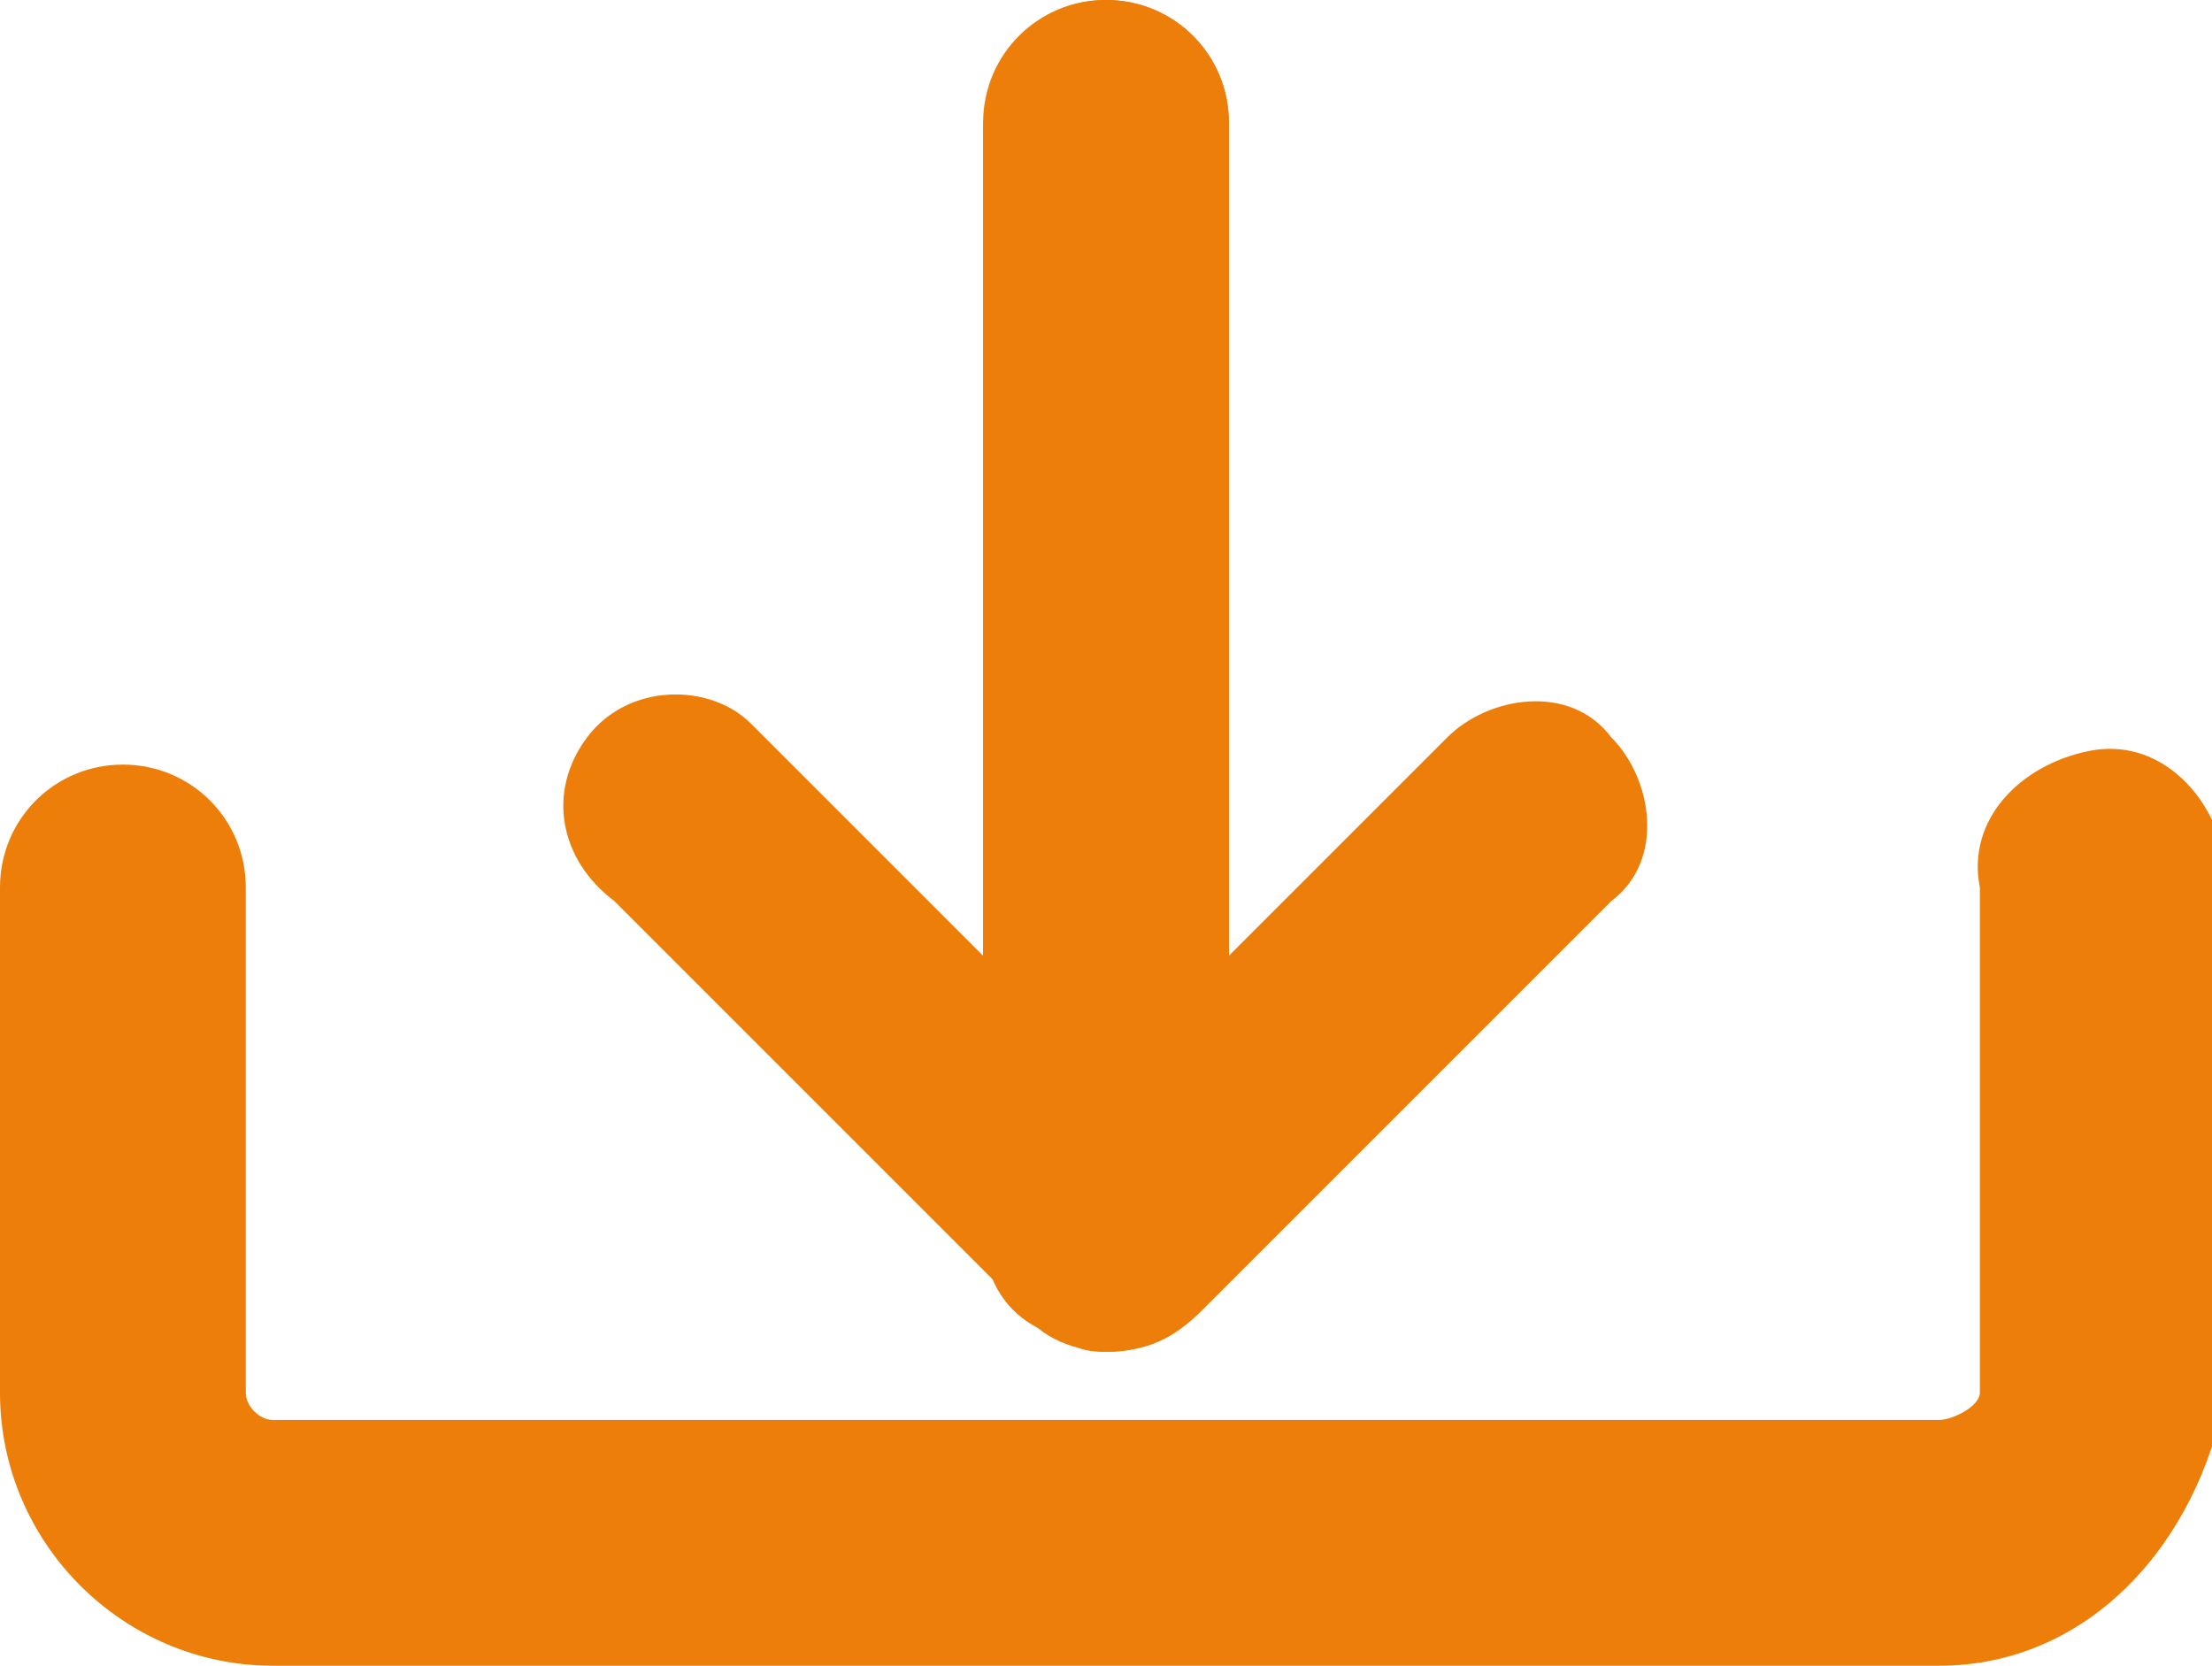
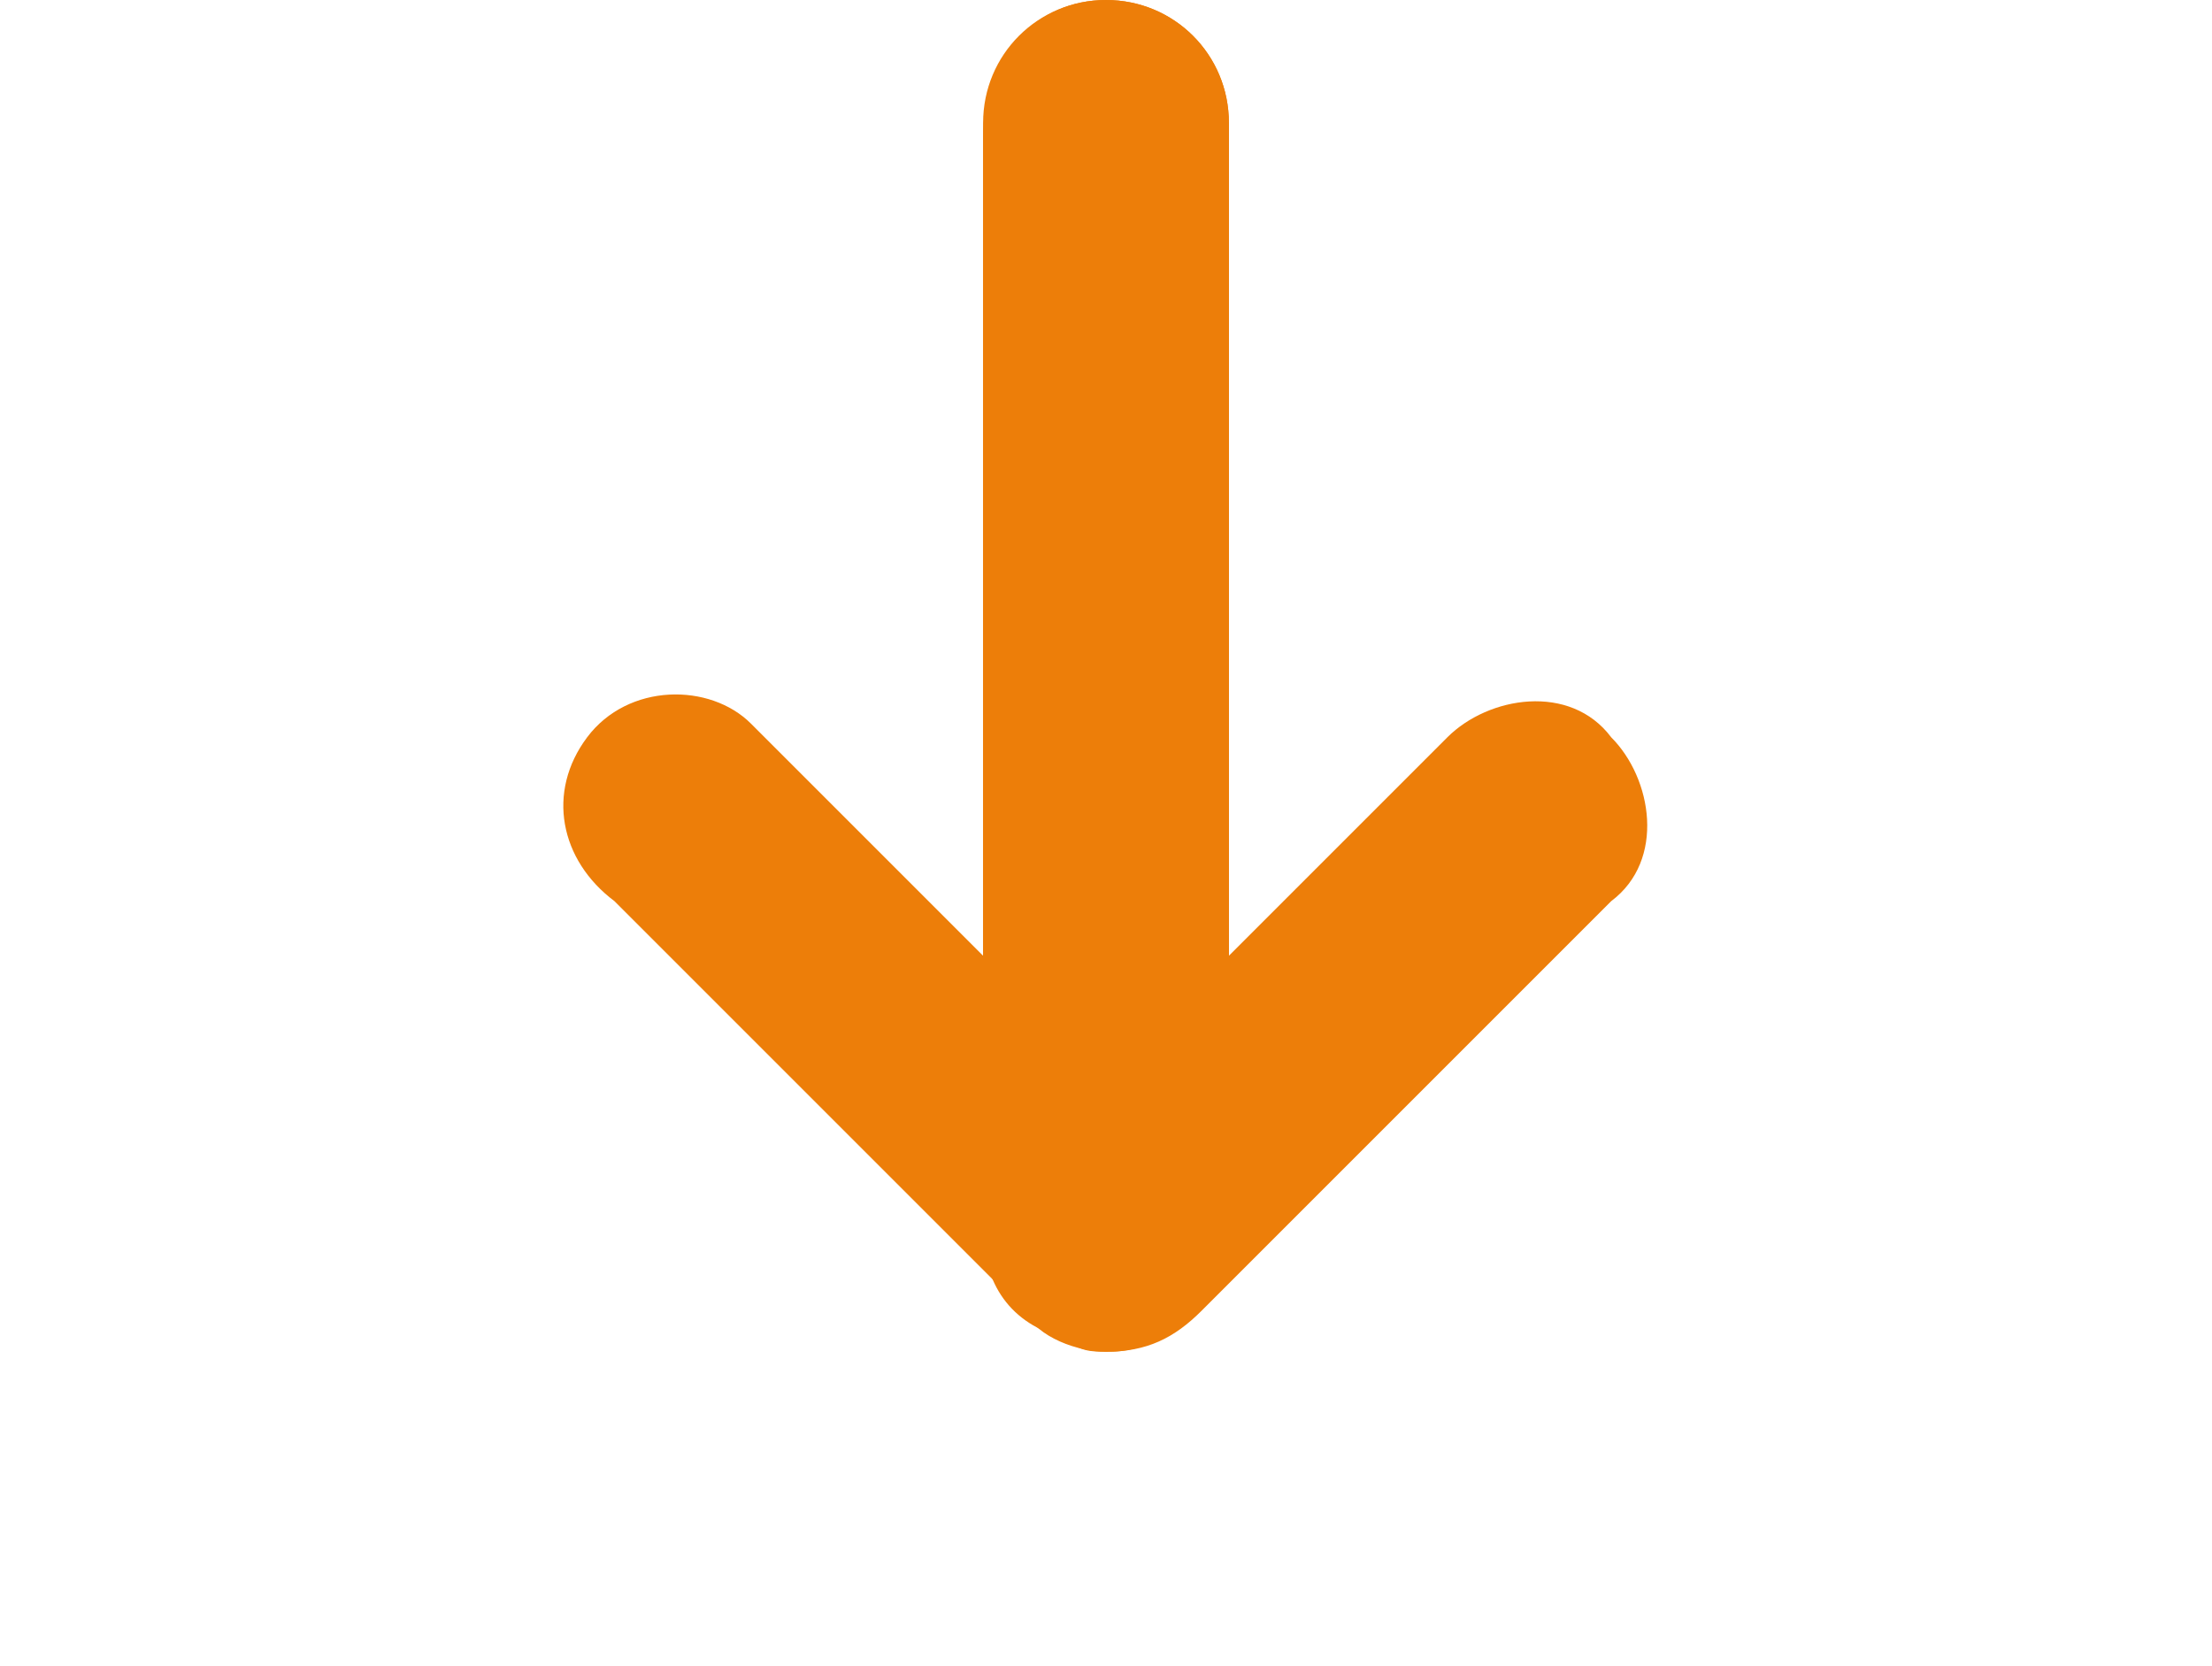
<svg xmlns="http://www.w3.org/2000/svg" version="1.1" id="Warstwa_1" x="0px" y="0px" viewBox="0 0 16.2 12.2" style="enable-background:new 0 0 16.2 12.2;" xml:space="preserve">
  <style type="text/css">
	.st0{fill:#ED7E09;}
</style>
-   <path class="st0" d="M14.2,12.2H2c-1.1,0-2-0.9-2-2V6.5C0,6,0.4,5.6,0.9,5.6c0.5,0,0.9,0.4,0.9,0.9v3.7c0,0.1,0.1,0.2,0.2,0.2h12.2  c0.1,0,0.3-0.1,0.3-0.2c0,0,0,0,0,0V6.5c-0.1-0.5,0.3-0.9,0.8-1c0.5-0.1,0.9,0.3,1,0.8c0,0.1,0,0.1,0,0.2v3.7  C16.1,11.3,15.3,12.2,14.2,12.2z" />
  <path class="st0" d="M8.1,9.9c-0.1,0-0.2,0-0.3-0.1C7.4,9.7,7.2,9.4,7.2,9V0.9C7.2,0.4,7.6,0,8.1,0C8.6,0,9,0.4,9,0.9v6.1l1.6-1.6  c0.3-0.3,0.9-0.4,1.2,0c0.3,0.3,0.4,0.9,0,1.2c0,0,0,0,0,0l-3,3C8.6,9.8,8.4,9.9,8.1,9.9z" />
  <path class="st0" d="M8.1,9.9c-0.2,0-0.5-0.1-0.6-0.3l-3-3C4.1,6.3,4,5.8,4.3,5.4C4.6,5,5.2,5,5.5,5.3c0,0,0.1,0.1,0.1,0.1l1.6,1.6  v-6C7.2,0.4,7.6,0,8.1,0S9,0.4,9,0.9V9c0,0.3-0.2,0.7-0.5,0.8C8.3,9.9,8.2,9.9,8.1,9.9z" />
</svg>